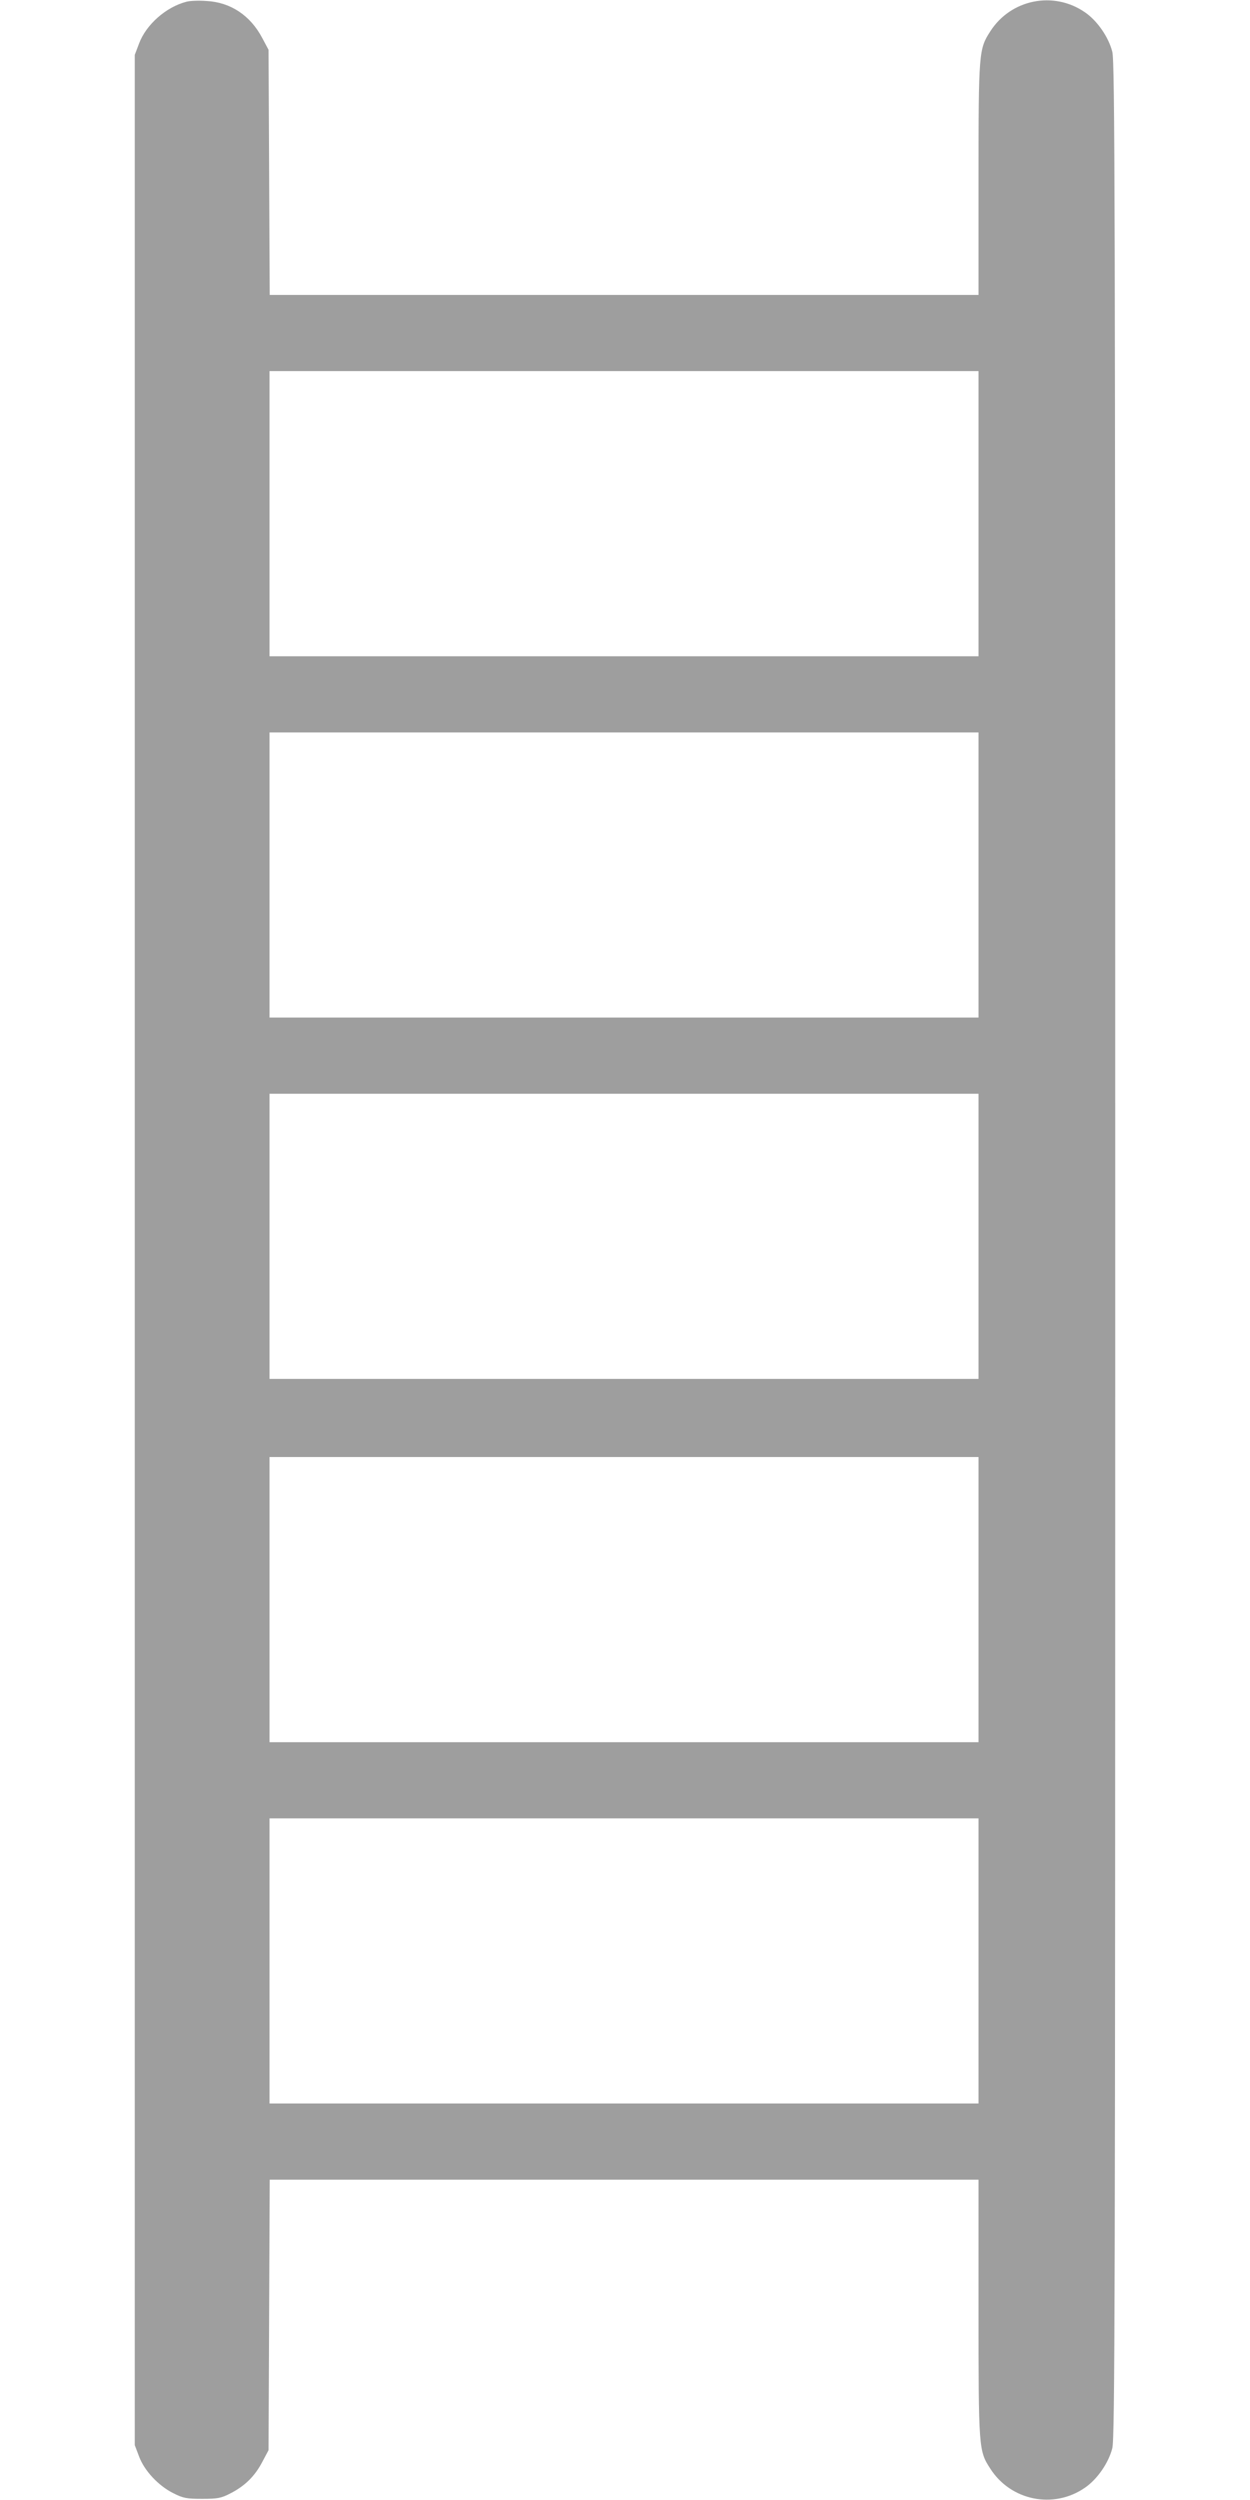
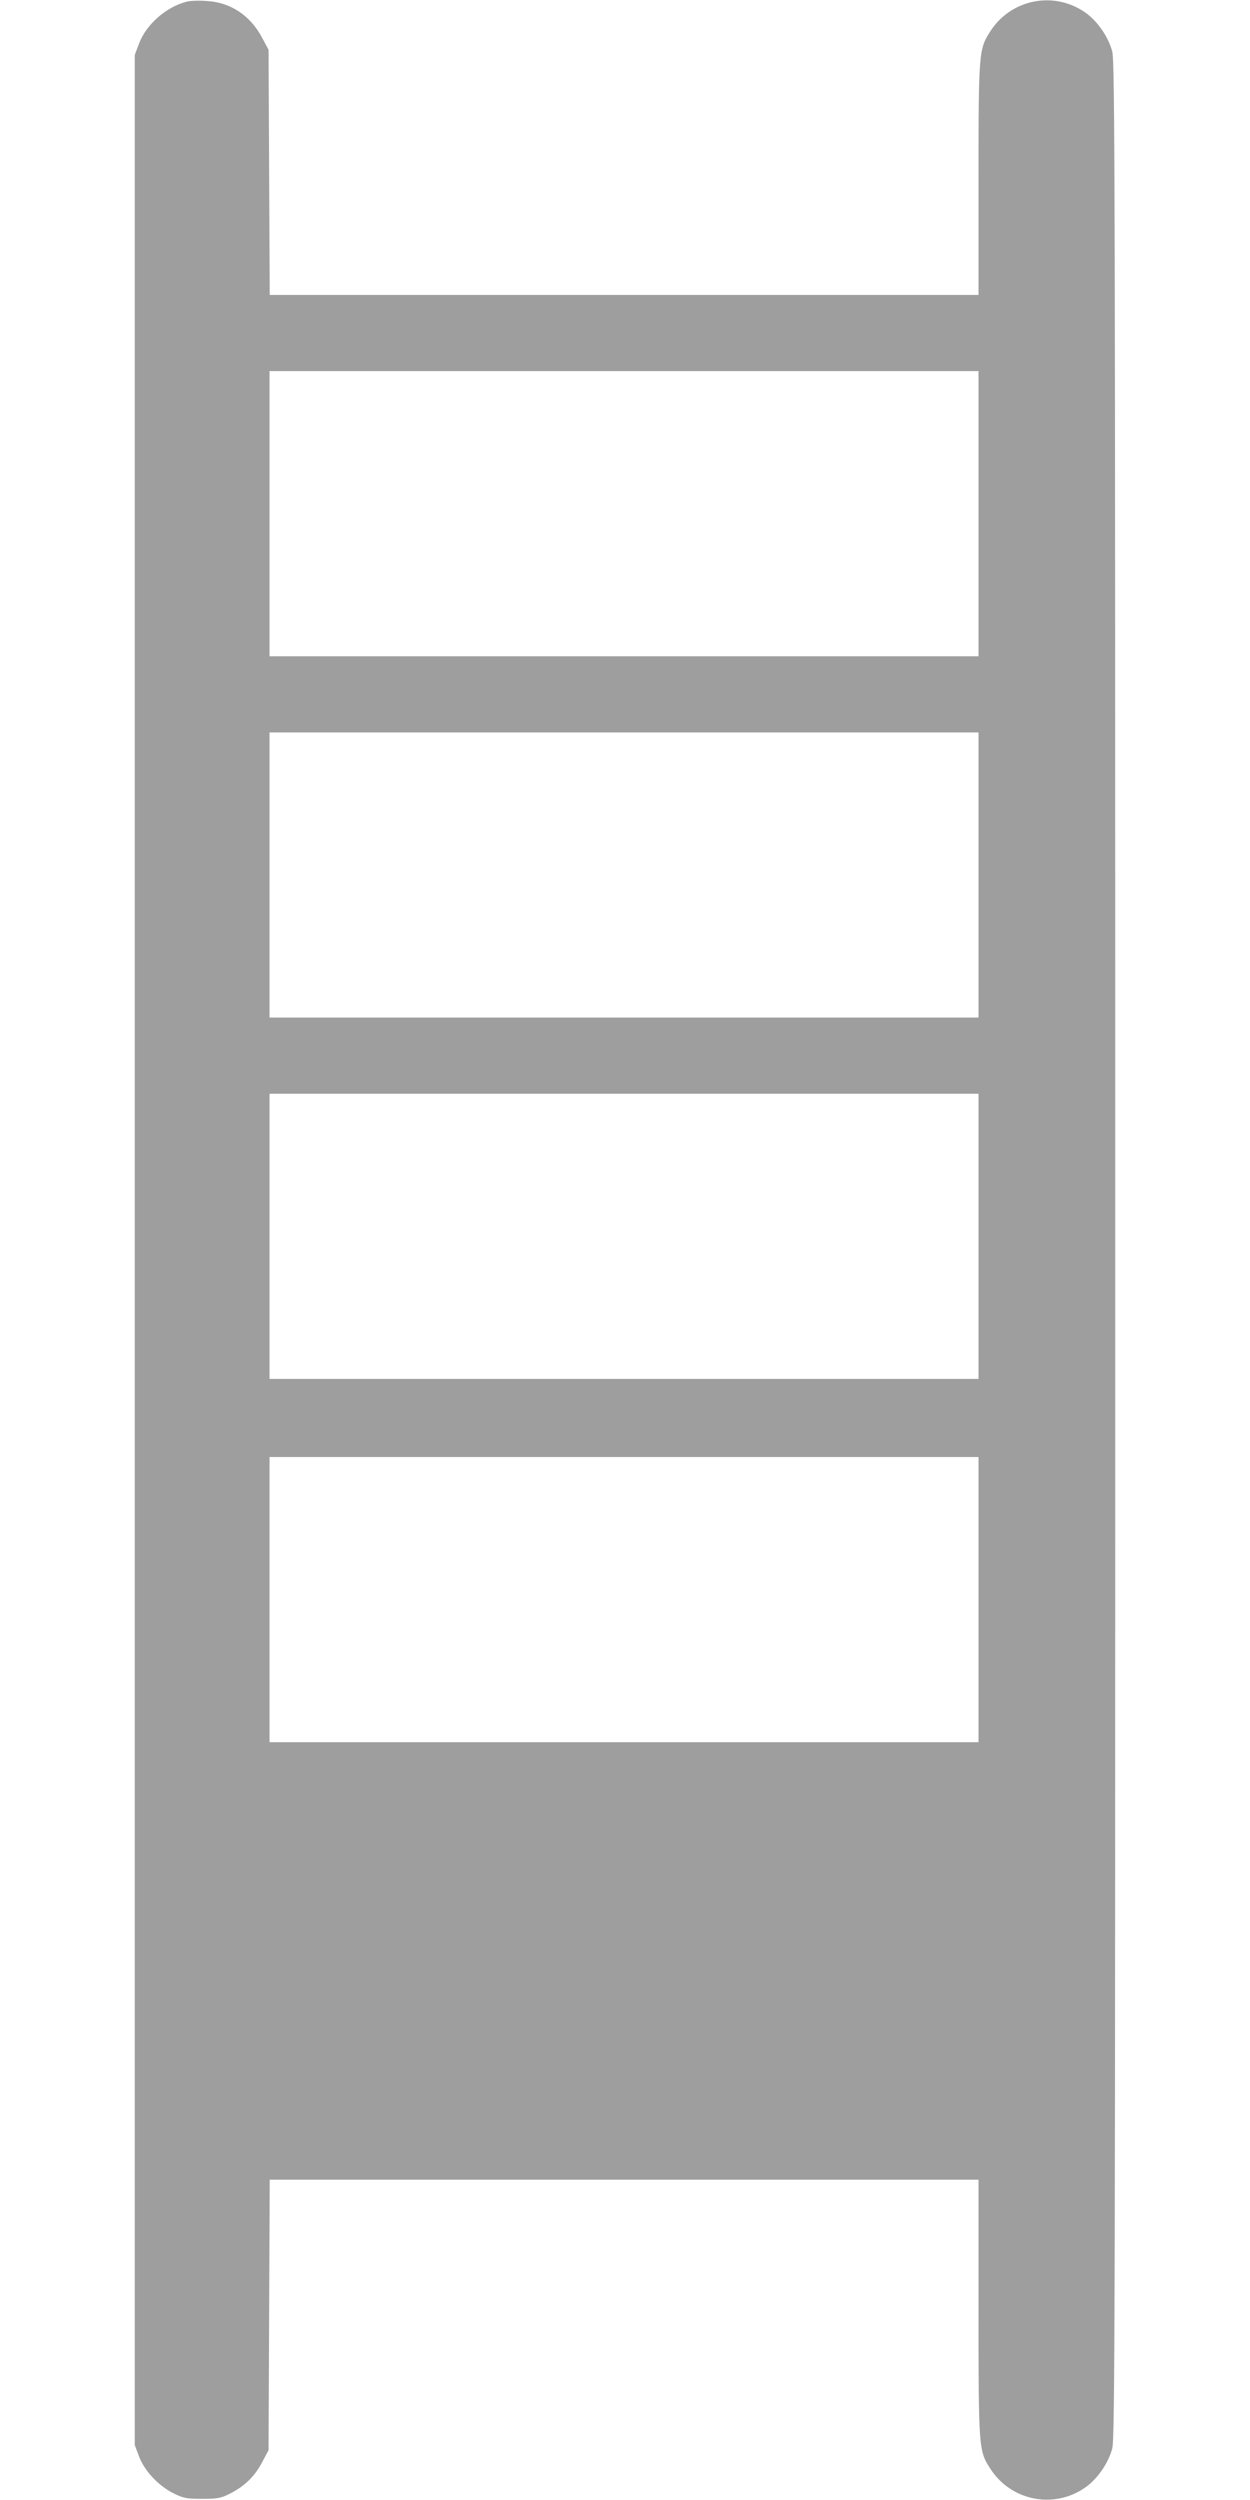
<svg xmlns="http://www.w3.org/2000/svg" version="1.0" width="640pt" height="1280pt" viewBox="0 0 640 1280" preserveAspectRatio="xMidYMid meet">
  <g transform="translate(0,1280) scale(0.1,-0.1)" fill="#9e9e9e" stroke="none">
-     <path d="M954 12791 c-104 -27 -206 -117 -242 -214 l-22 -58 0 -6119 0 -6119 22 -58 c27 -73 99 -150 175 -188 51 -26 69 -29 148 -29 79 0 97 3 145 28 74 38 125 88 163 161 l32 60 3 692 3 693 1814 0 1815 0 0 -657 c0 -722 1 -731 60 -822 105 -165 325 -209 485 -98 63 43 121 127 140 202 13 53 15 730 15 6135 0 5405 -2 6082 -15 6135 -19 75 -77 159 -140 202 -160 111 -380 67 -485 -98 -58 -90 -60 -105 -60 -756 l0 -593 -1815 0 -1814 0 -3 628 -3 627 -32 60 c-61 116 -163 184 -287 190 -39 3 -85 1 -102 -4z m4056 -2621 l0 -730 -1815 0 -1815 0 0 730 0 730 1815 0 1815 0 0 -730z m0 -1850 l0 -730 -1815 0 -1815 0 0 730 0 730 1815 0 1815 0 0 -730z m0 -1850 l0 -730 -1815 0 -1815 0 0 730 0 730 1815 0 1815 0 0 -730z m0 -1860 l0 -730 -1815 0 -1815 0 0 730 0 730 1815 0 1815 0 0 -730z m0 -1850 l0 -730 -1815 0 -1815 0 0 730 0 730 1815 0 1815 0 0 -730z" />
+     <path d="M954 12791 c-104 -27 -206 -117 -242 -214 l-22 -58 0 -6119 0 -6119 22 -58 c27 -73 99 -150 175 -188 51 -26 69 -29 148 -29 79 0 97 3 145 28 74 38 125 88 163 161 l32 60 3 692 3 693 1814 0 1815 0 0 -657 c0 -722 1 -731 60 -822 105 -165 325 -209 485 -98 63 43 121 127 140 202 13 53 15 730 15 6135 0 5405 -2 6082 -15 6135 -19 75 -77 159 -140 202 -160 111 -380 67 -485 -98 -58 -90 -60 -105 -60 -756 l0 -593 -1815 0 -1814 0 -3 628 -3 627 -32 60 c-61 116 -163 184 -287 190 -39 3 -85 1 -102 -4z m4056 -2621 l0 -730 -1815 0 -1815 0 0 730 0 730 1815 0 1815 0 0 -730z m0 -1850 l0 -730 -1815 0 -1815 0 0 730 0 730 1815 0 1815 0 0 -730z m0 -1850 l0 -730 -1815 0 -1815 0 0 730 0 730 1815 0 1815 0 0 -730z m0 -1860 l0 -730 -1815 0 -1815 0 0 730 0 730 1815 0 1815 0 0 -730z m0 -1850 z" />
  </g>
</svg>